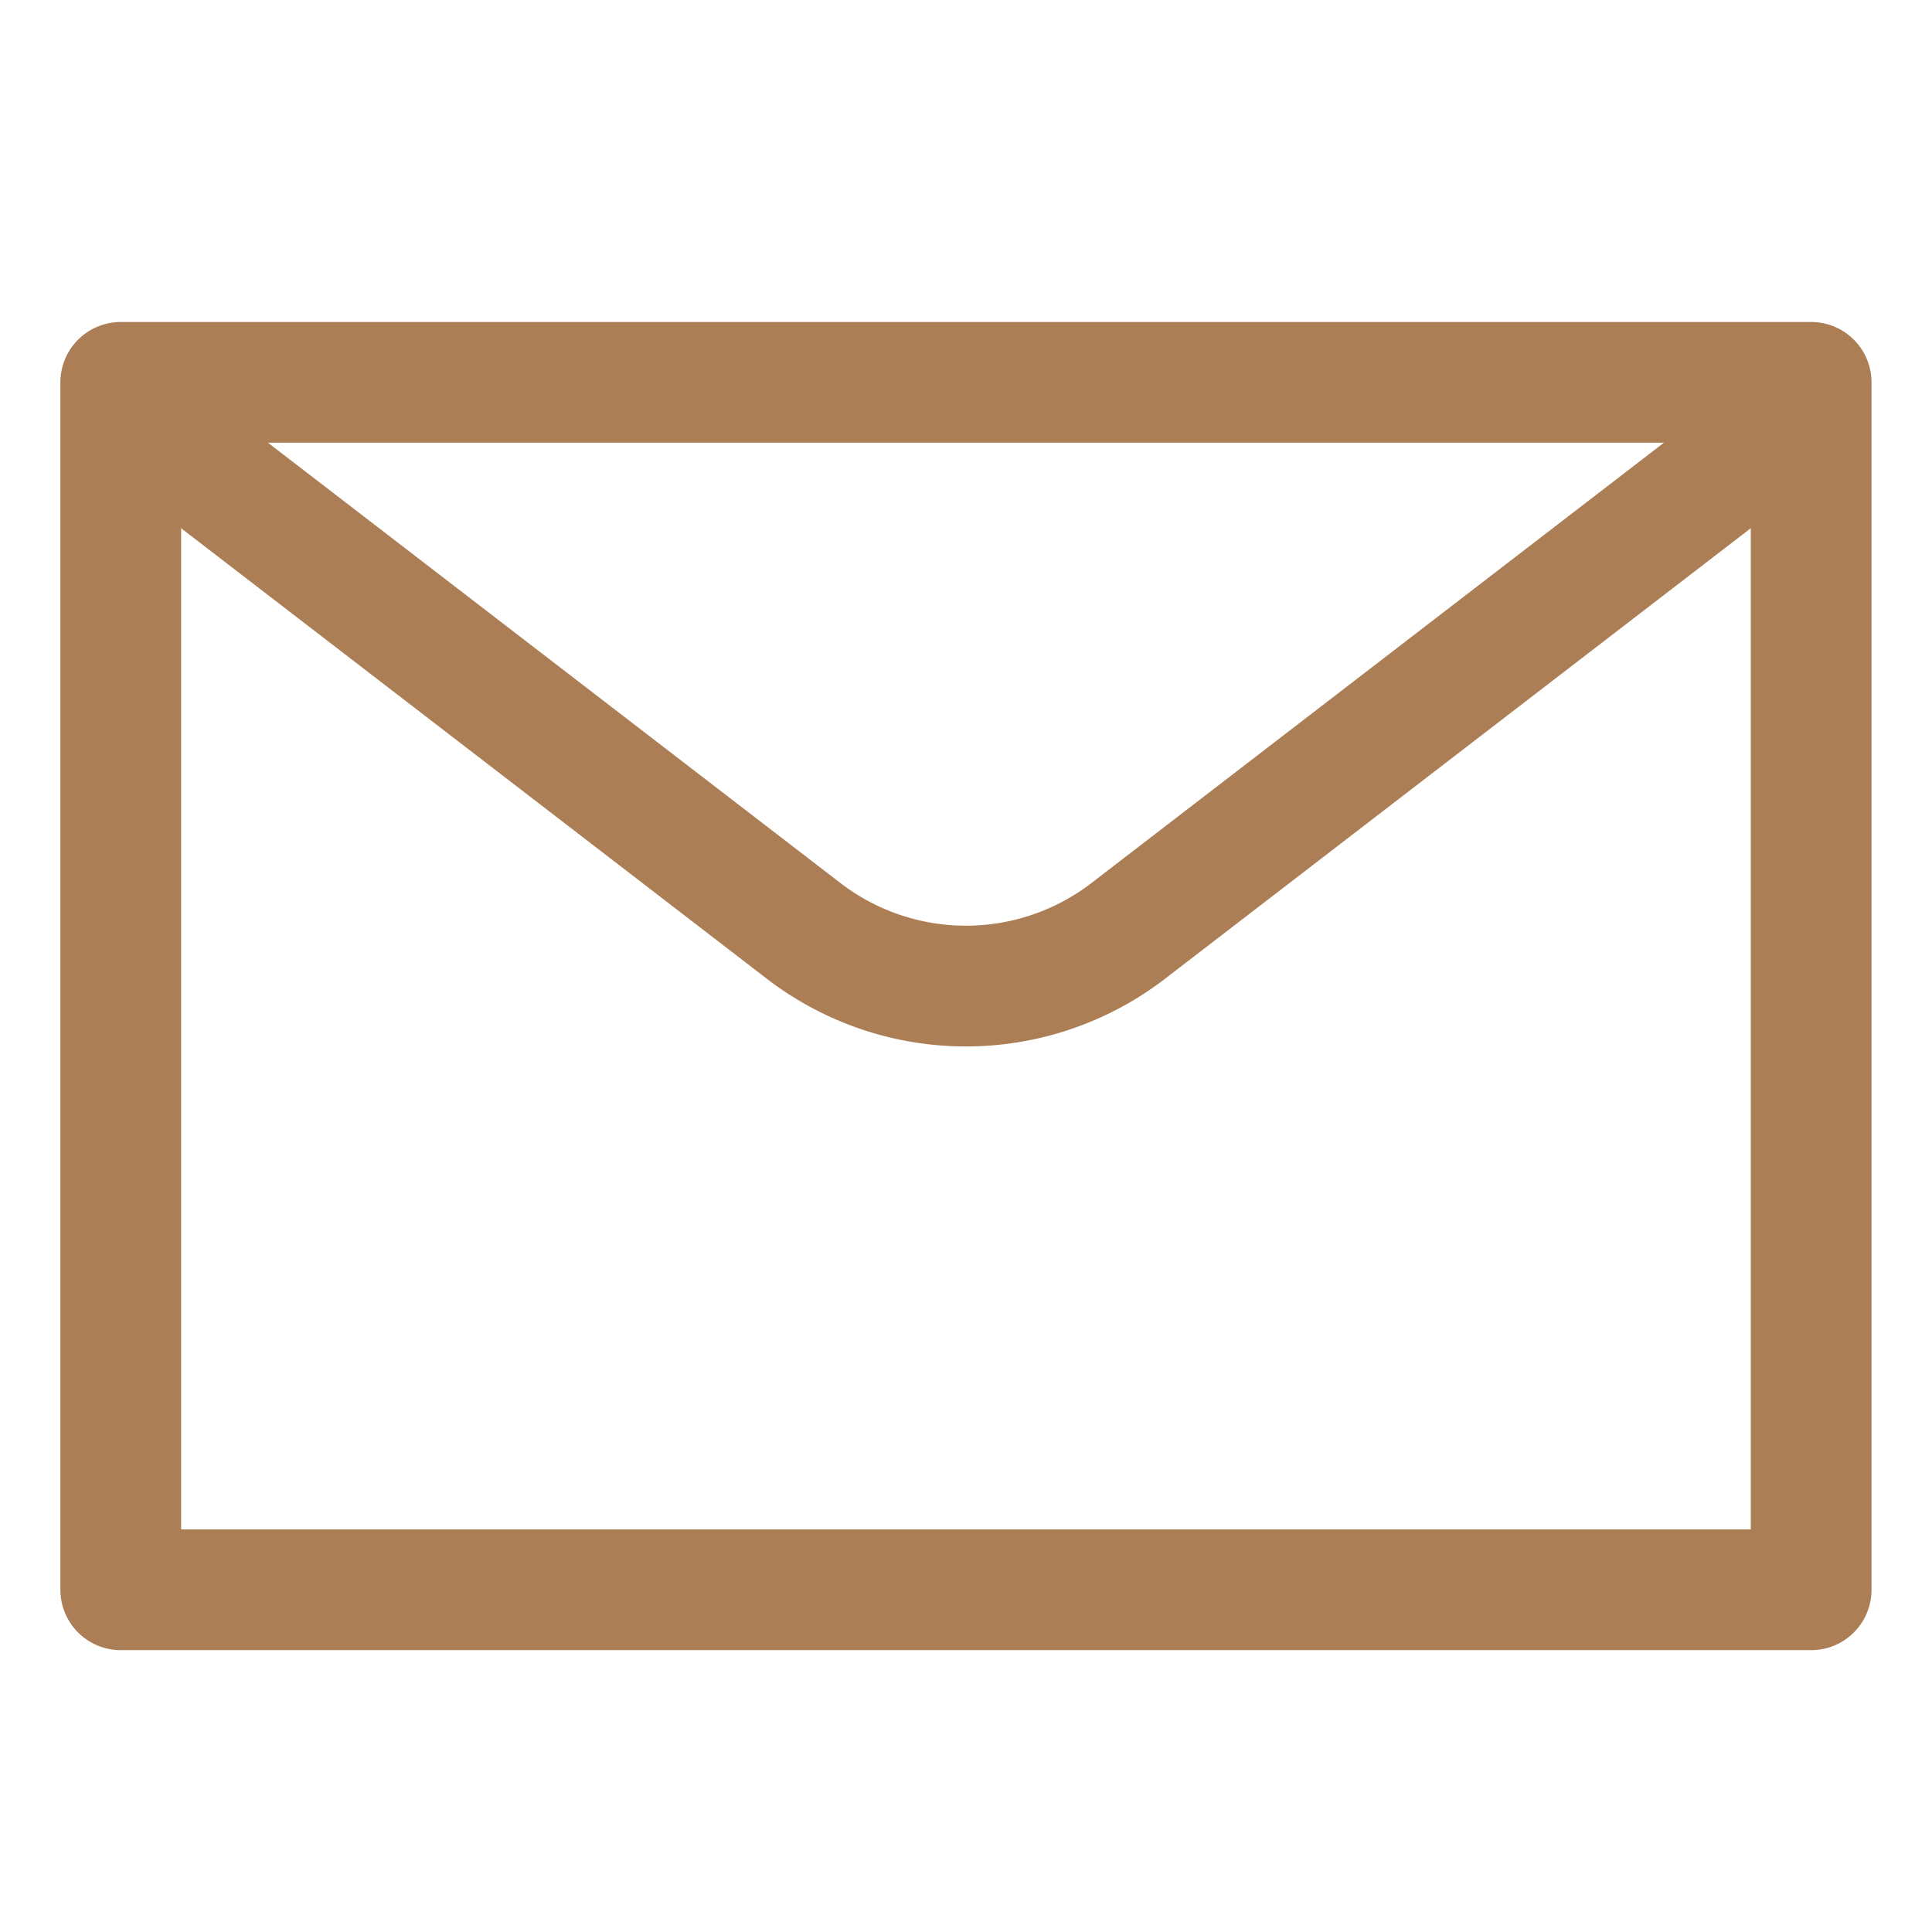
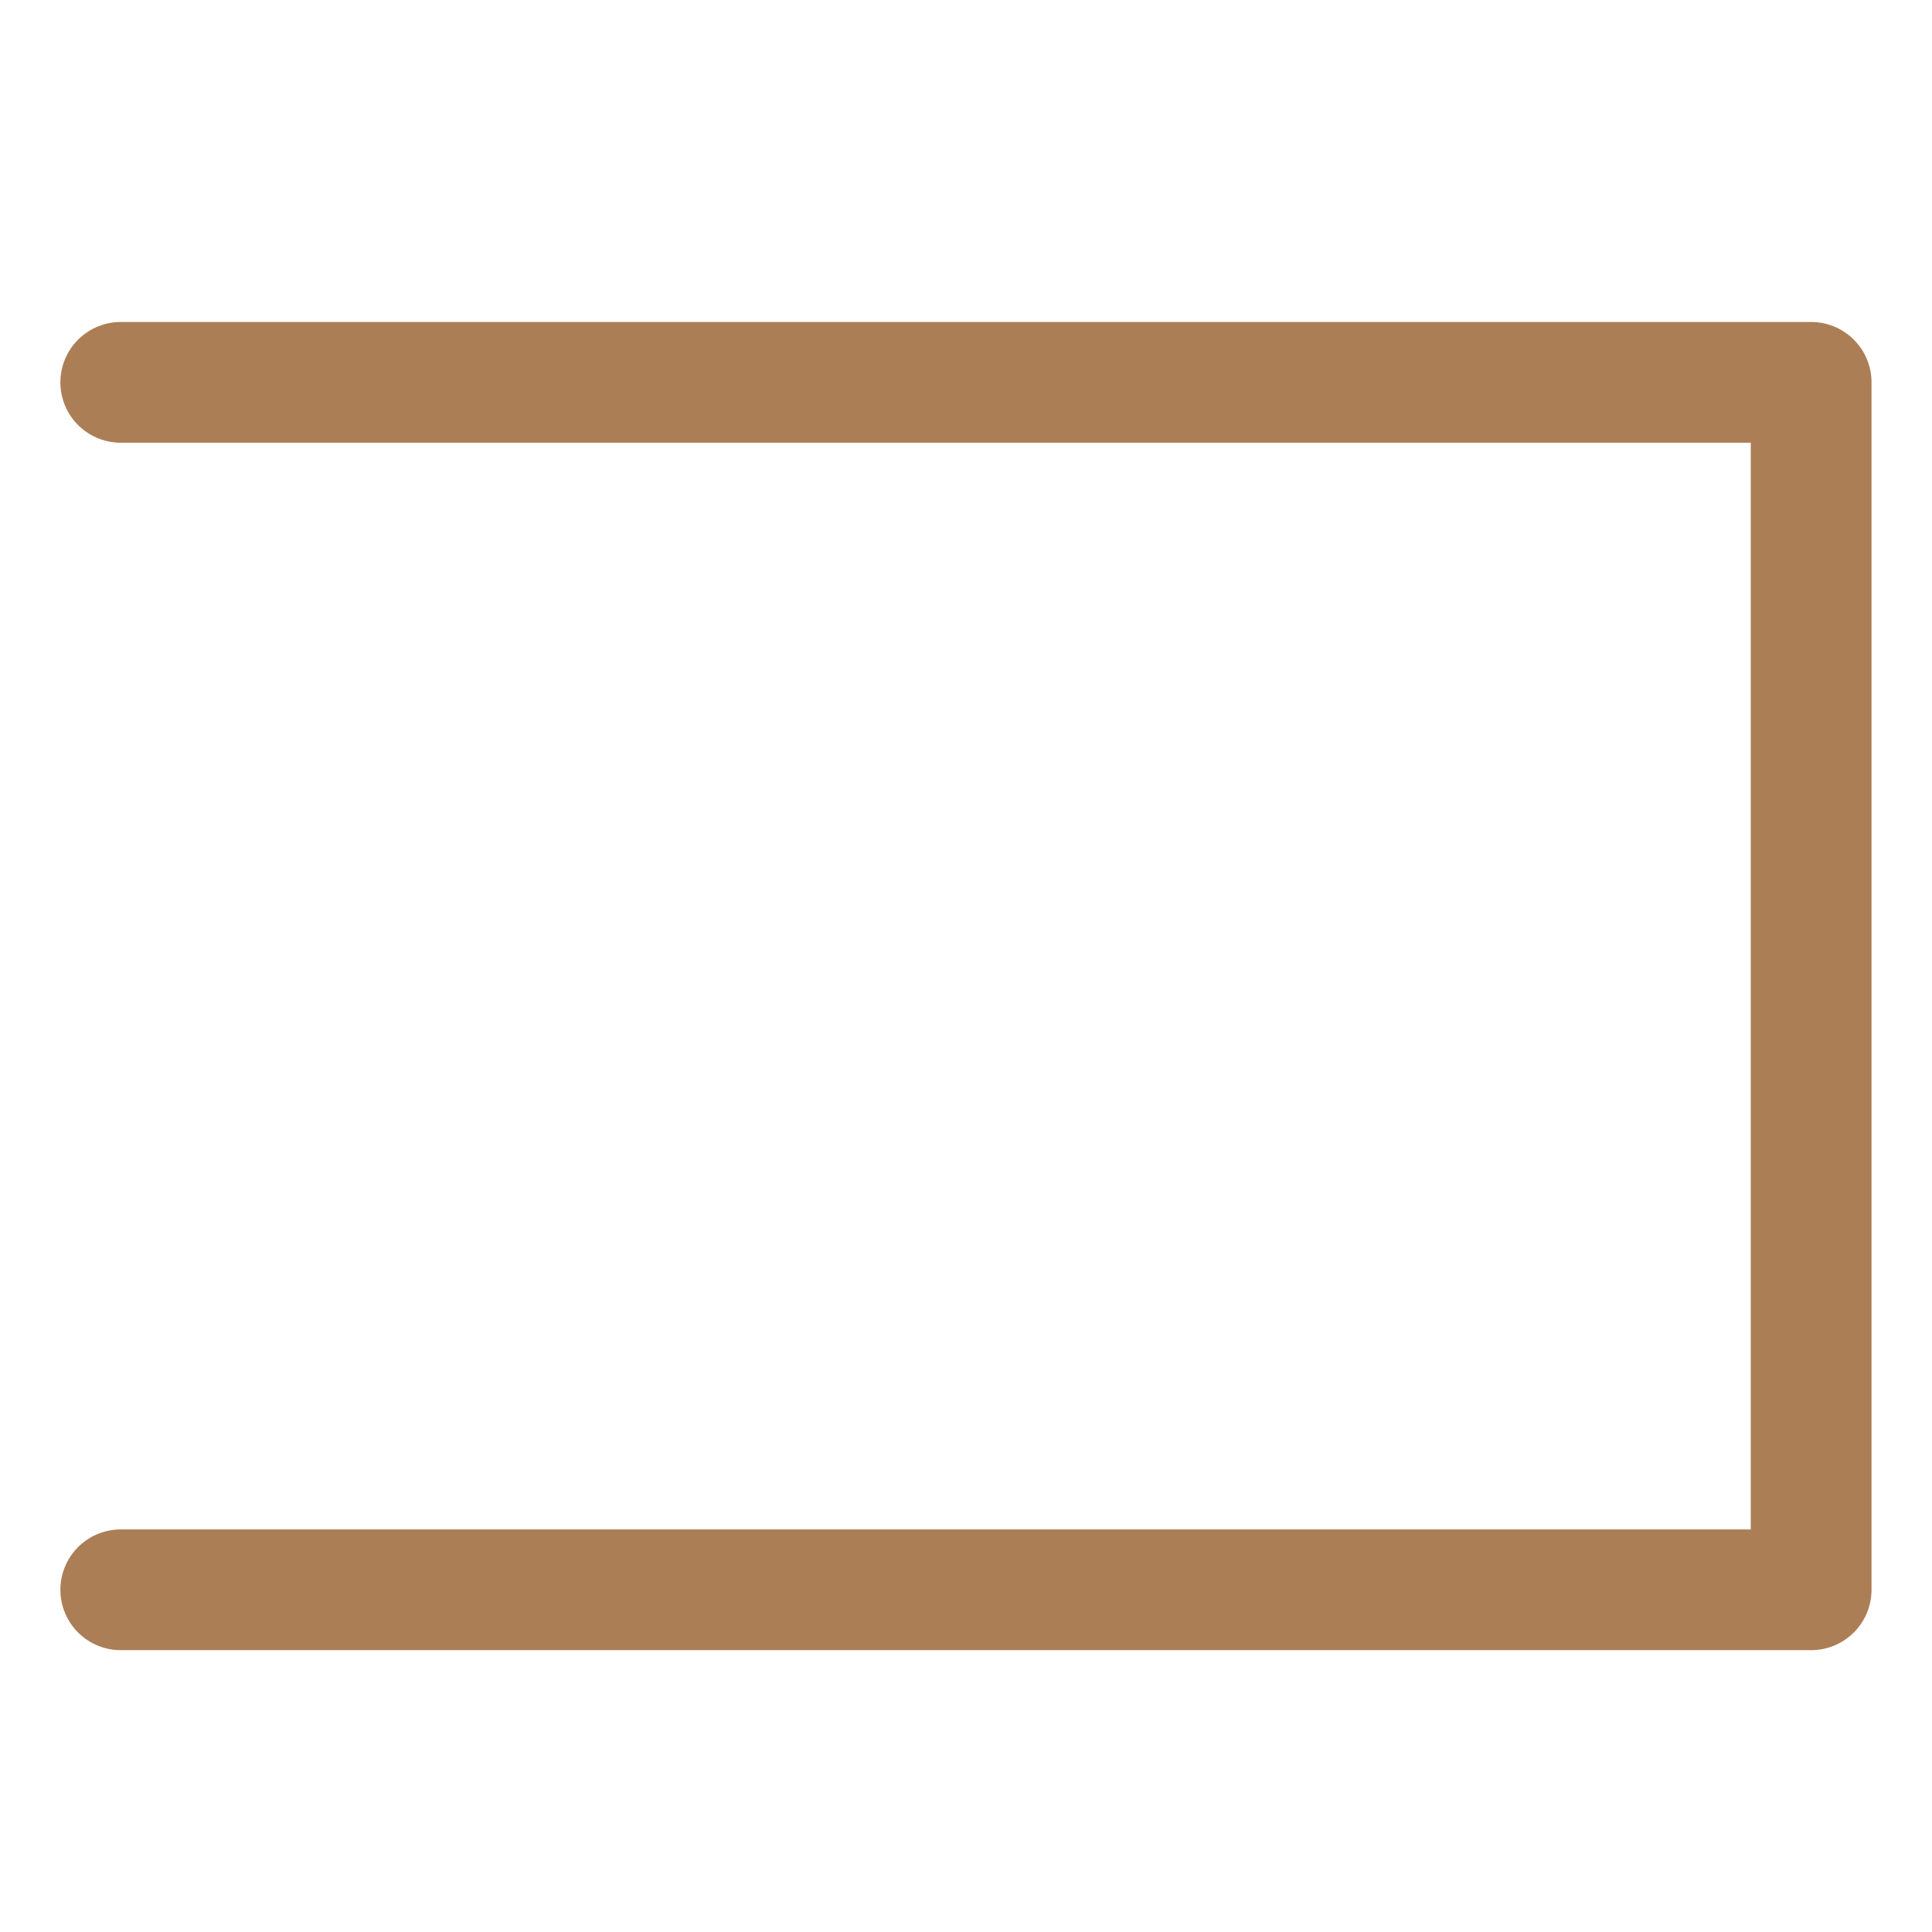
<svg xmlns="http://www.w3.org/2000/svg" version="1.1" viewBox="0 0 140 140" width="140" height="140">
  <g transform="matrix(5.833,0,0,5.833,0,0)">
-     <path d="M1.500 4.750 L22.500 4.750 L22.500 19.750 L1.500 19.750 Z" fill="none" stroke="#ac7e56" stroke-linecap="round" stroke-linejoin="round" stroke-width="1.5" />
-     <path d="M22.161,5.3l-8.144,6.264a3.308,3.308,0,0,1-4.034,0L1.839,5.3" fill="none" stroke="#ac7e56" stroke-linecap="round" stroke-linejoin="round" stroke-width="1.5" />
+     <path d="M1.500 4.750 L22.500 4.750 L22.500 19.750 L1.500 19.750 " fill="none" stroke="#ac7e56" stroke-linecap="round" stroke-linejoin="round" stroke-width="1.5" />
  </g>
</svg>